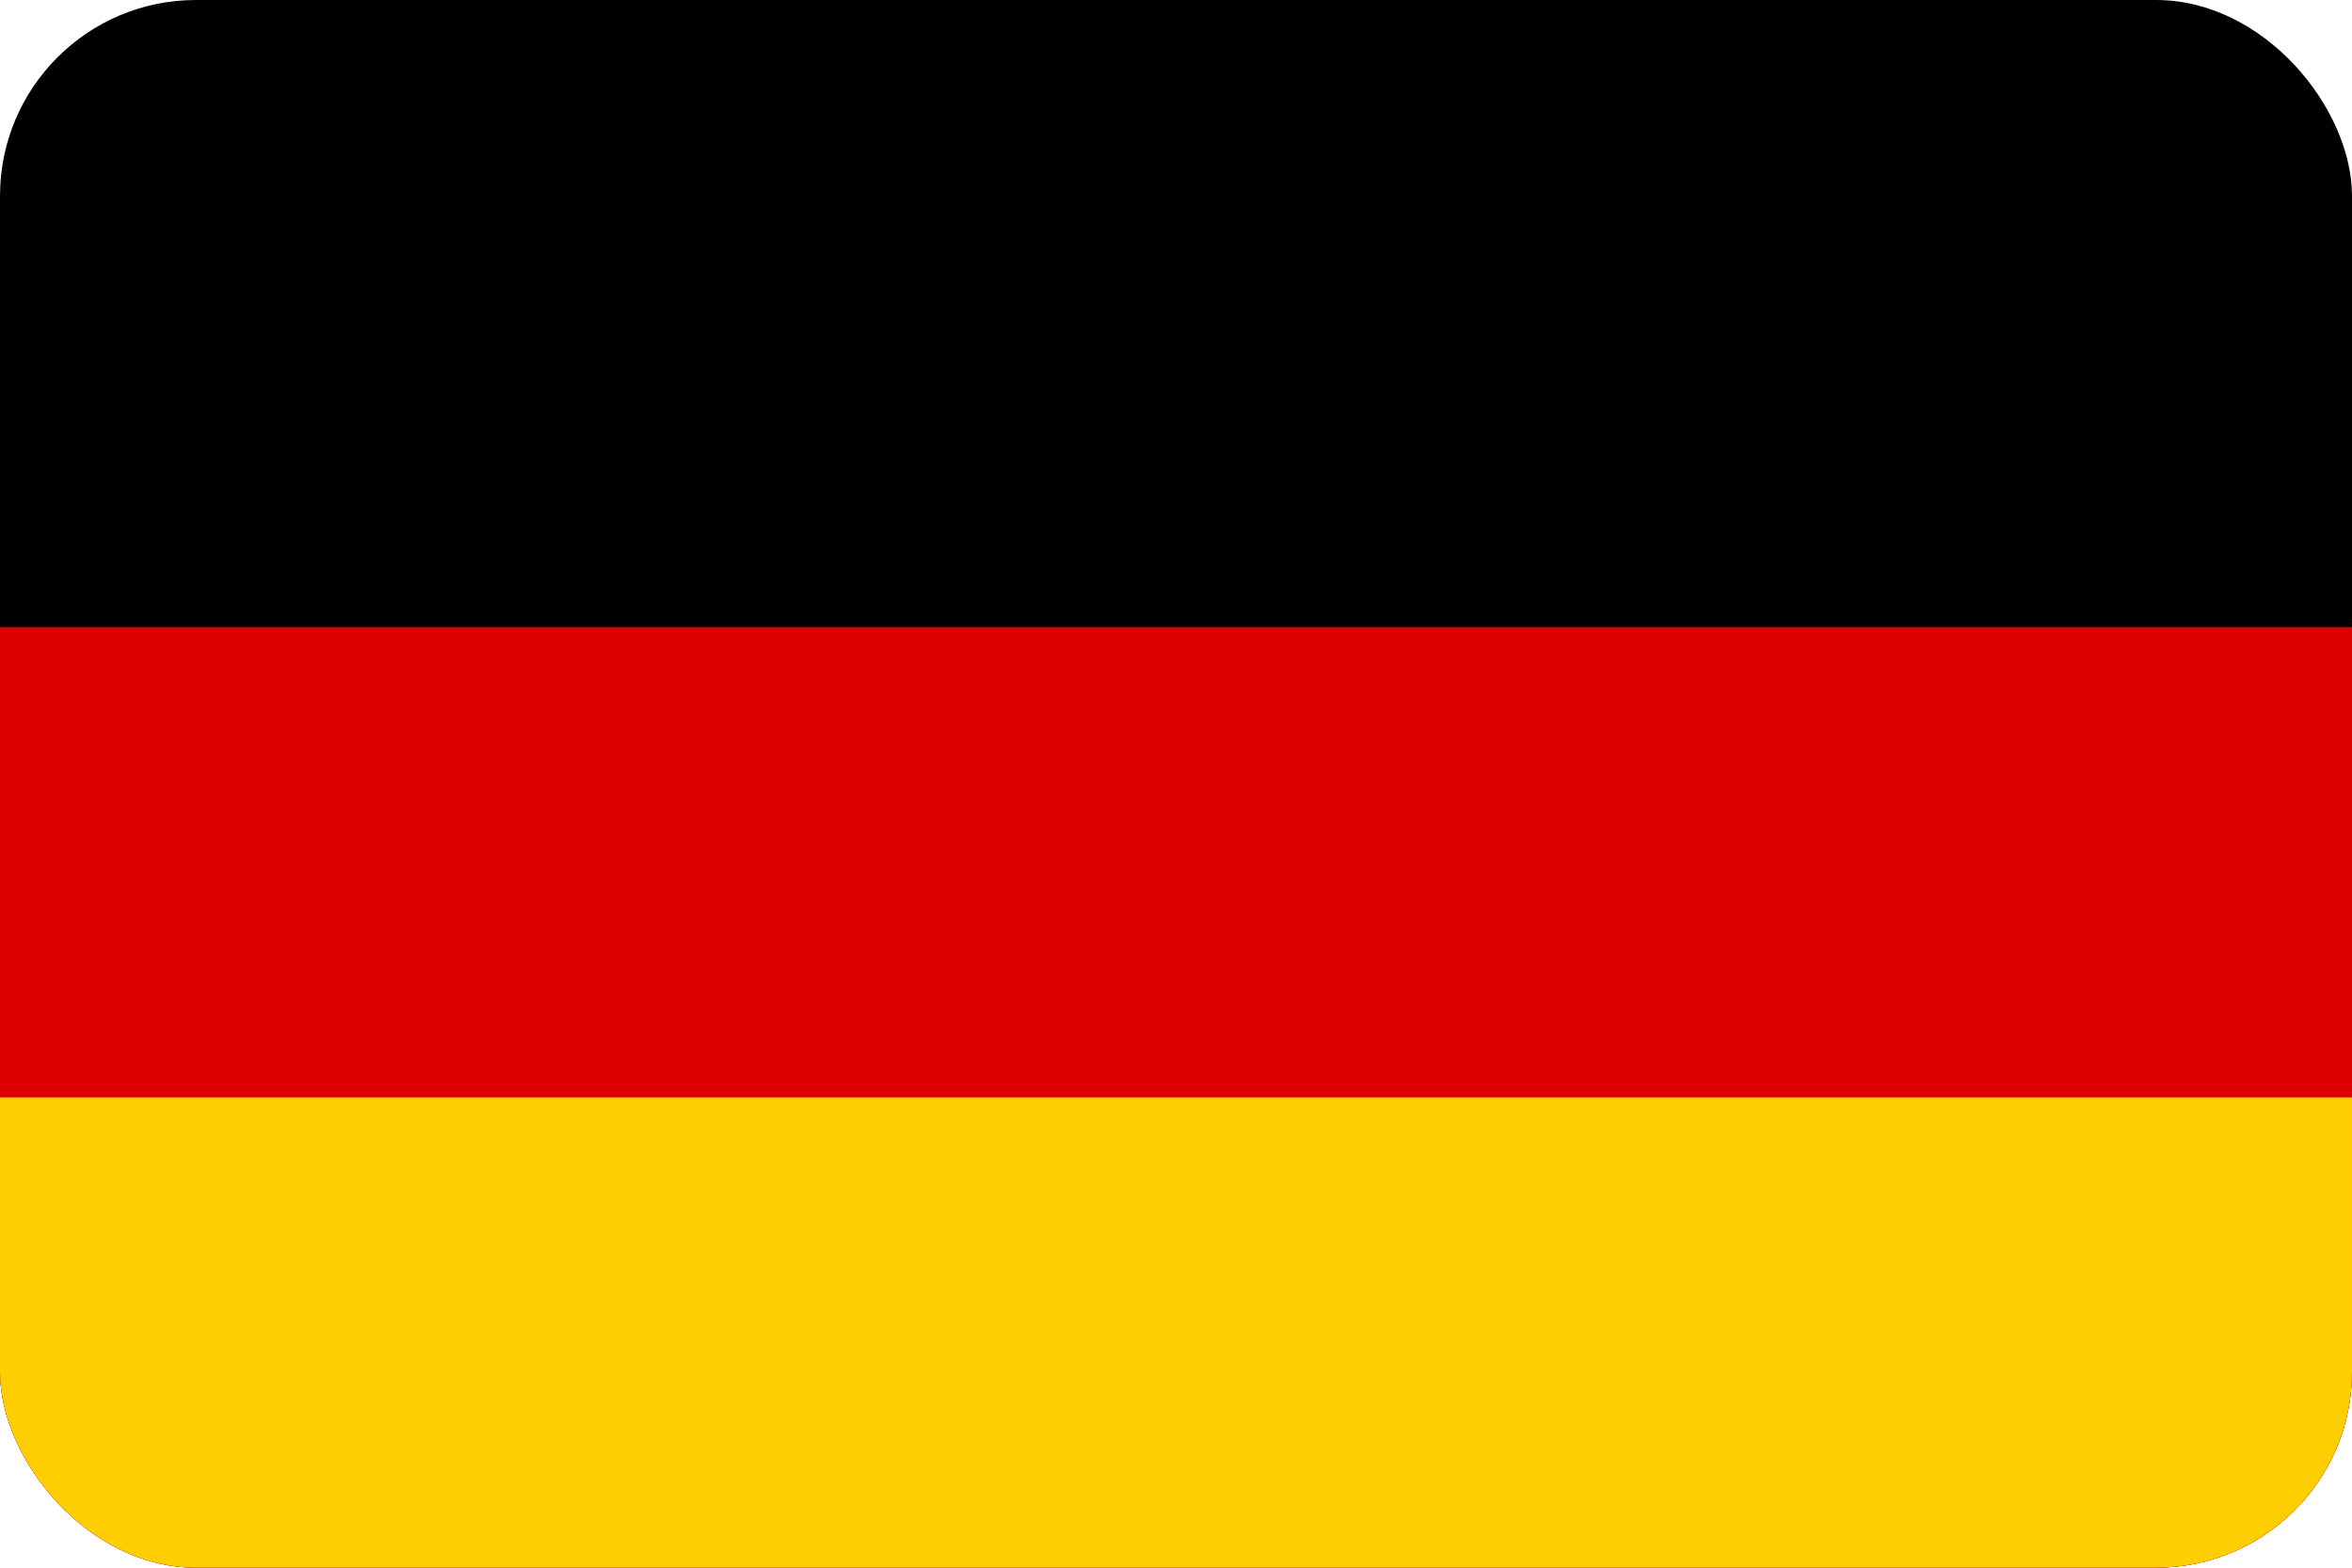
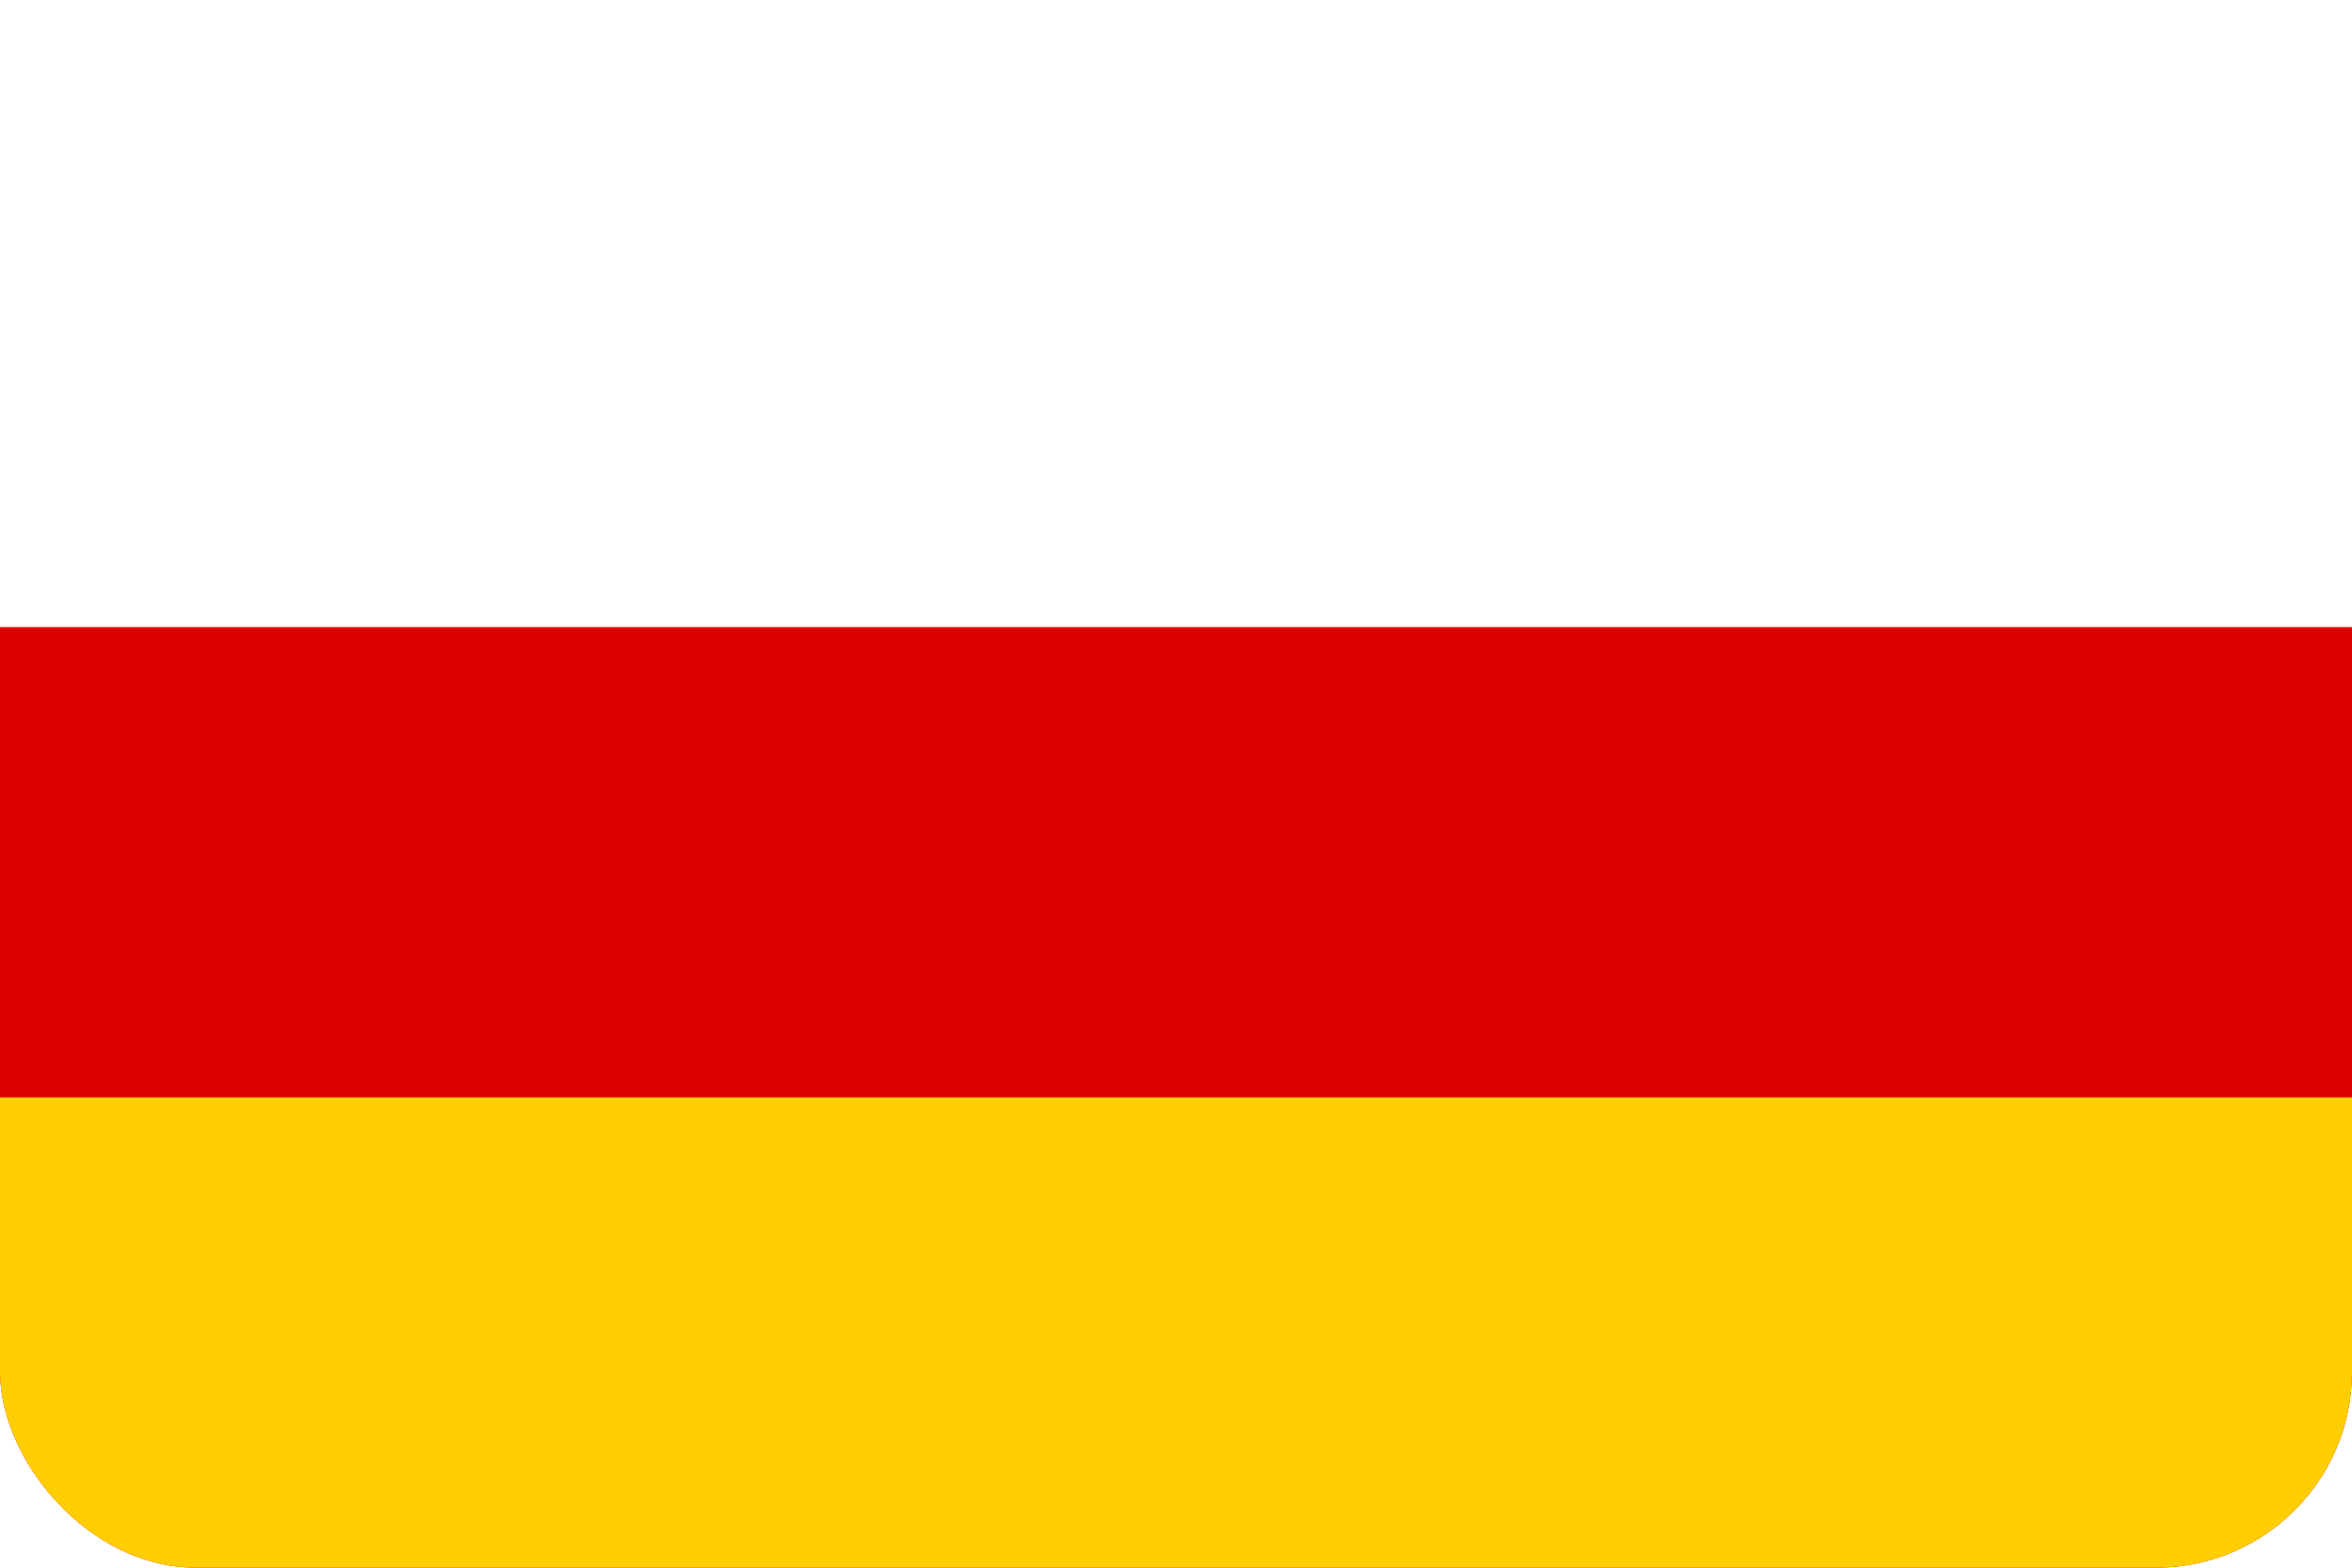
<svg xmlns="http://www.w3.org/2000/svg" width="24" height="16" viewBox="0 0 24 16">
  <defs>
    <clipPath id="clip-path">
      <rect id="Rectangle_5090" data-name="Rectangle 5090" width="24" height="16" rx="2" transform="translate(184 616)" fill="#f2e6e6" />
    </clipPath>
  </defs>
  <g id="germany" transform="translate(-184 -616)" clip-path="url(#clip-path)">
    <g id="Flag_of_Germany" transform="translate(182.667 616)">
-       <rect id="black_stripe" width="26.667" height="16" />
      <rect id="red_stripe" width="26.667" height="9.6" transform="translate(0 6.4)" fill="#d00" />
      <rect id="gold_stripe" width="26.667" height="4.8" transform="translate(0 11.2)" fill="#ffce00" />
    </g>
  </g>
</svg>